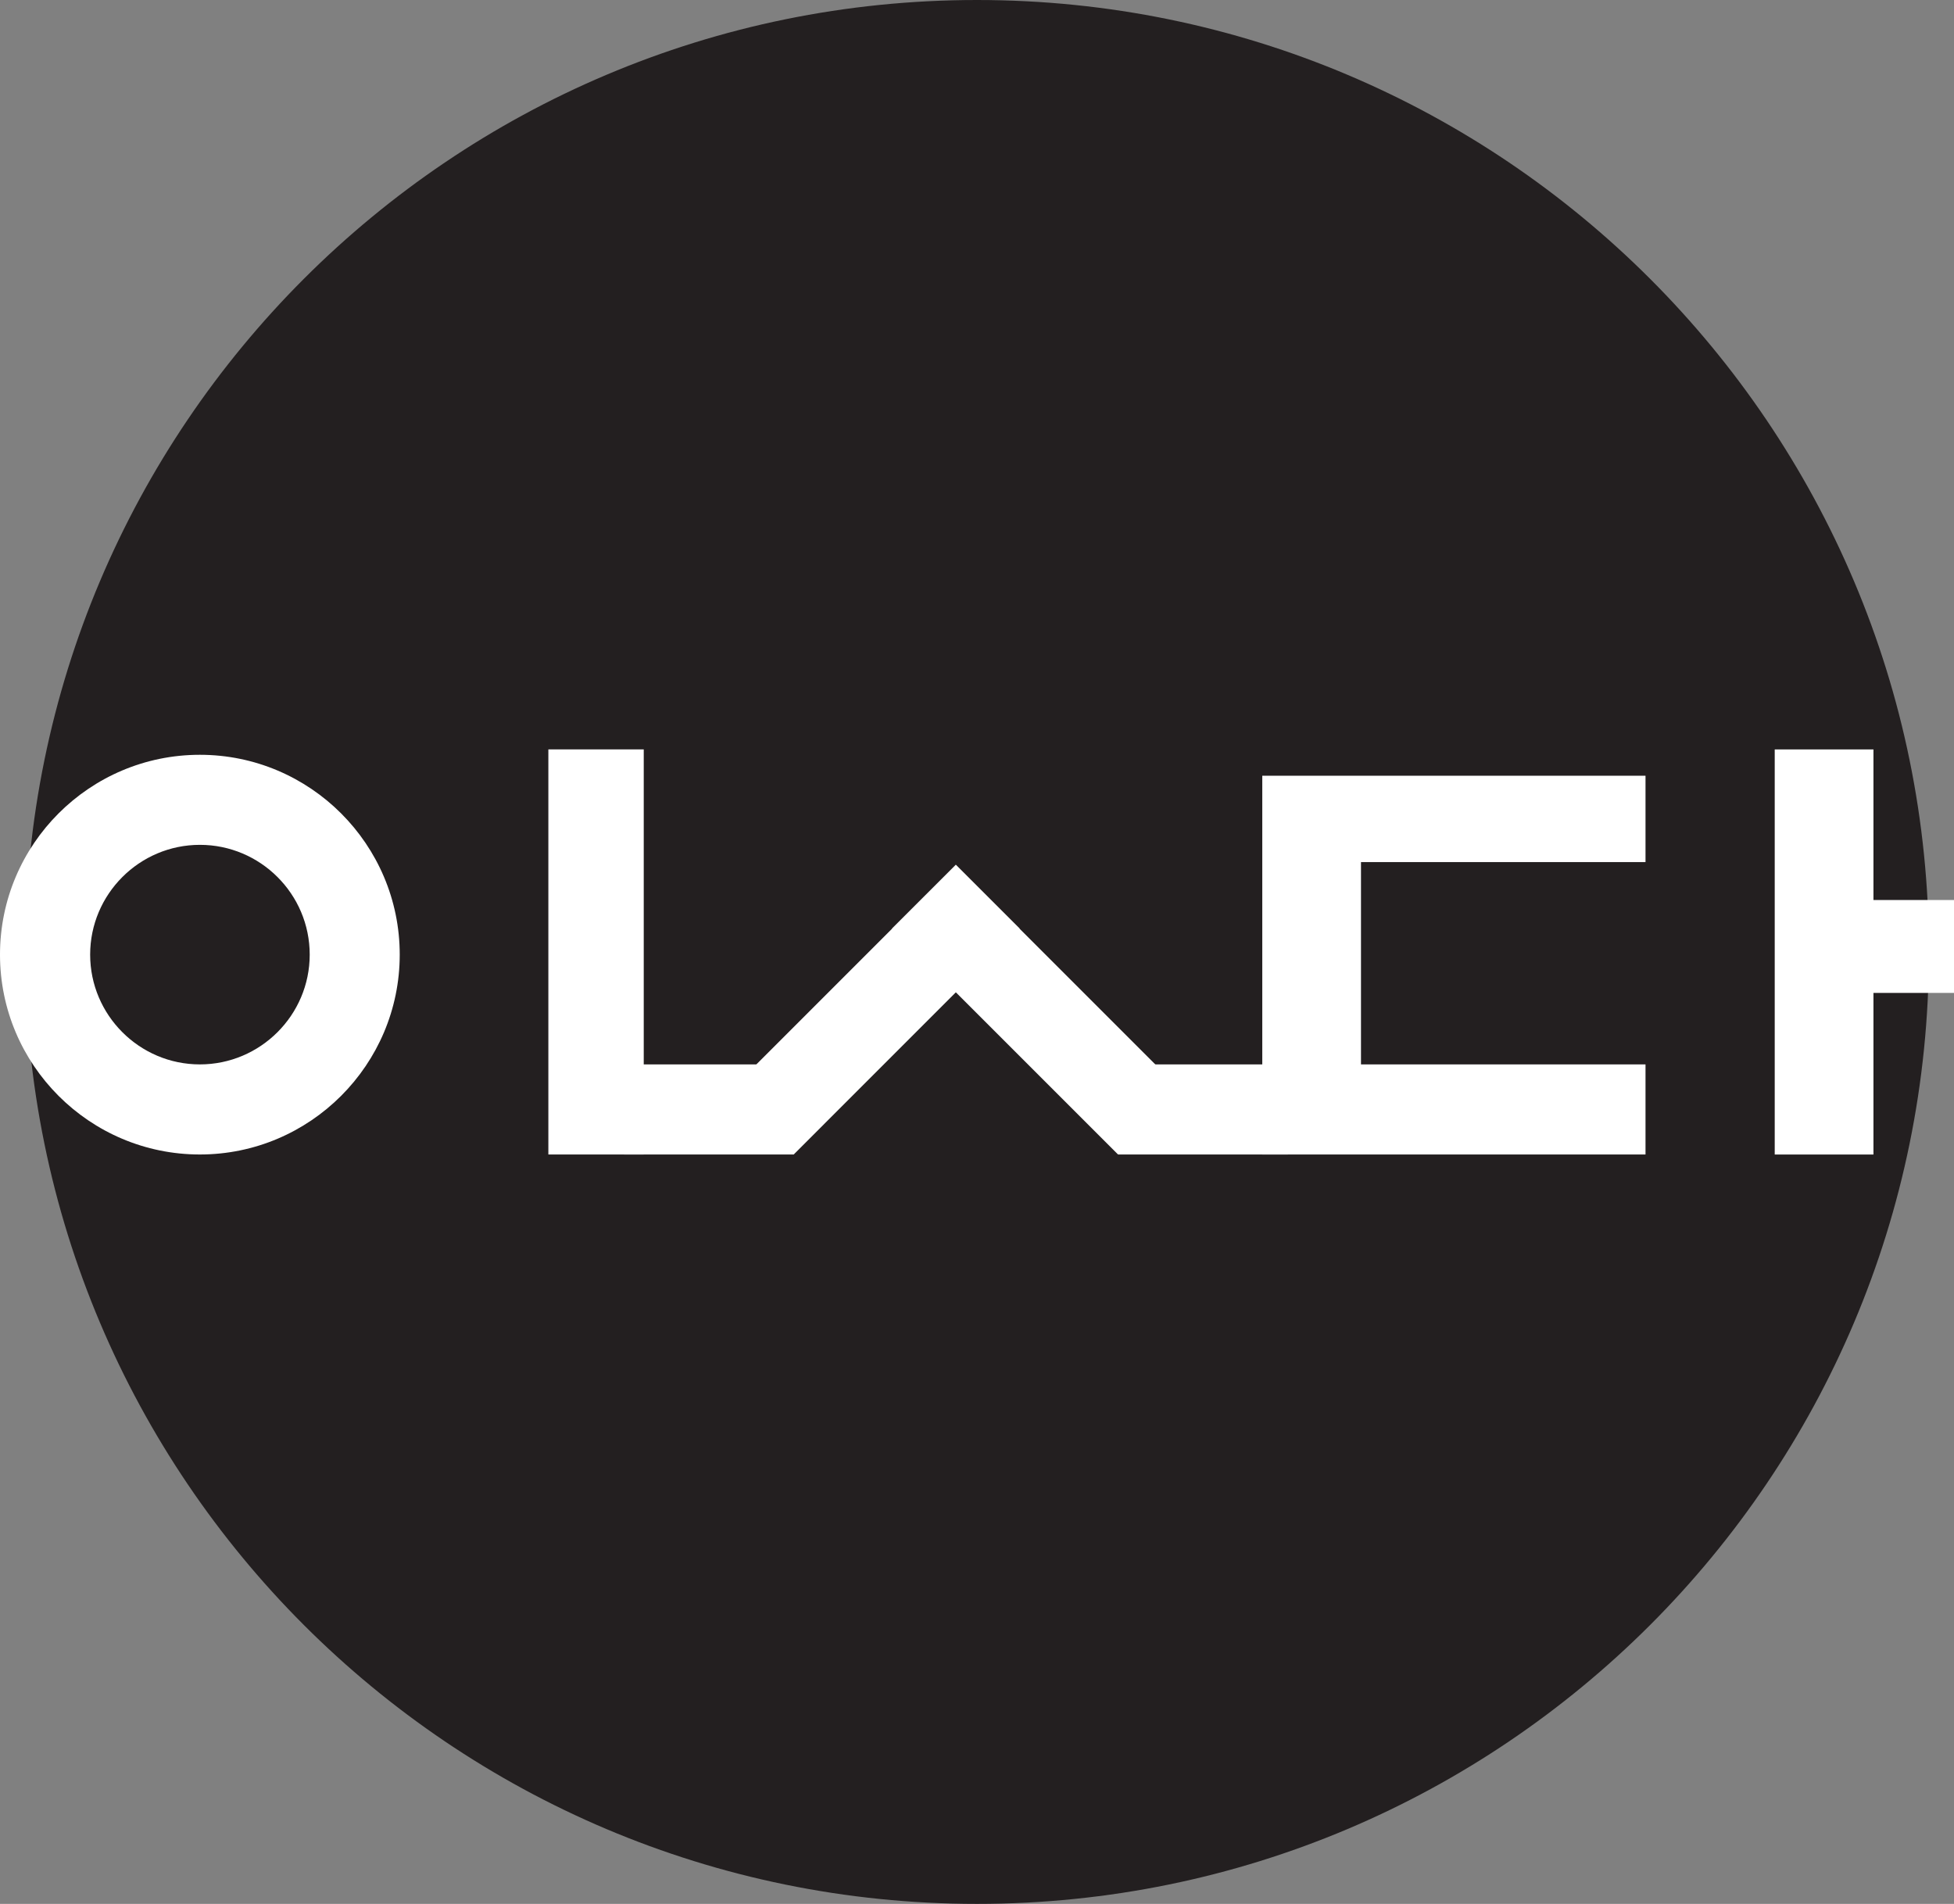
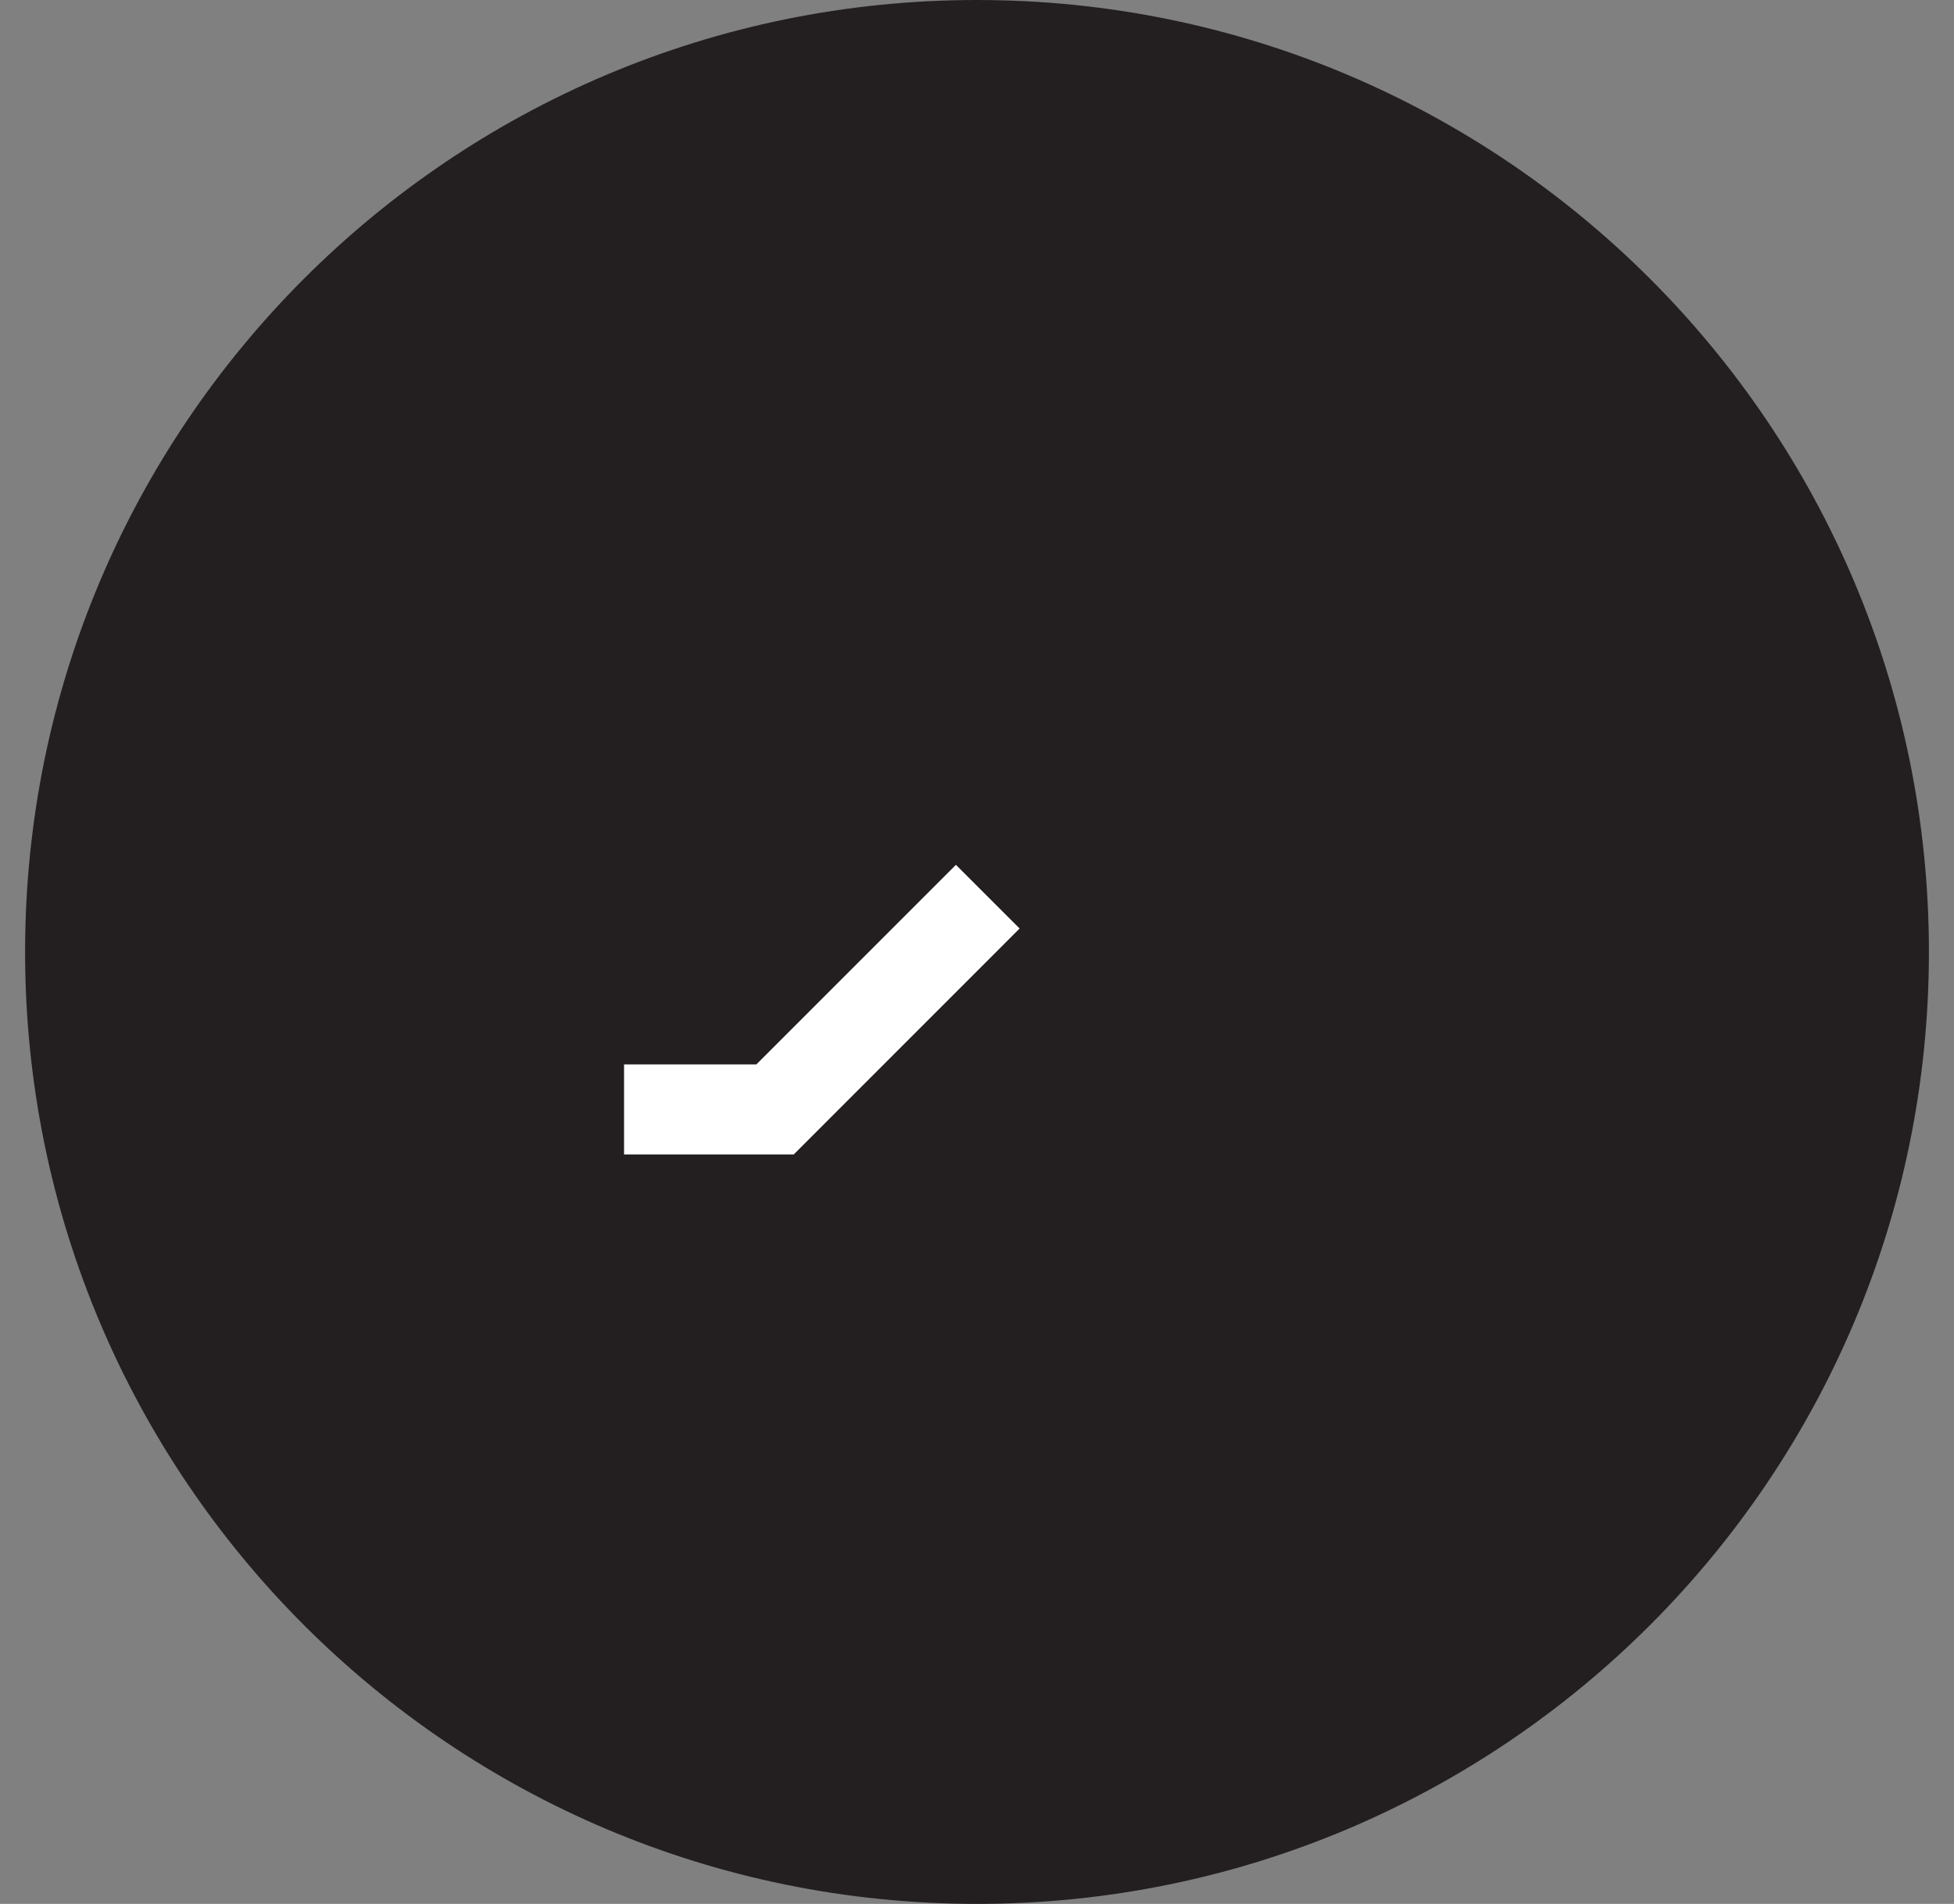
<svg xmlns="http://www.w3.org/2000/svg" id="Layer_1" data-name="Layer 1" viewBox="0 0 590.41 575.26">
  <rect x="0" y="0" width="590.41" height="575.26" fill="#808080" stroke="none" />
  <defs>
    <style>      .cls-1 {        fill: #fff;      }      .cls-2 {        fill: #231f20;      }    </style>
  </defs>
  <path class="cls-2" d="m582.83,287.62c0,158.85-128.78,287.64-287.63,287.64S7.58,446.47,7.58,287.62,136.35,0,295.2,0s287.63,128.78,287.63,287.62Z" />
  <g>
-     <path class="cls-1" d="m497.2,321.61v27.22h-115.8v-114.44h115.8v26.09h-85.97v61.13h85.97Zm93.21-21.6h-24.34v48.83h-29.83v-122.4h29.83v45.5h24.34v28.08Z" />
    <g>
-       <path class="cls-1" d="m165.69,348.83v-122.4h28.82v122.4h-28.82Z" />
-       <path class="cls-1" d="m60.39,348.83c-33.31,0-60.39-27.08-60.39-60.39s27.08-60.38,60.39-60.38,60.39,27.11,60.39,60.38-27.09,60.39-60.39,60.39Zm0-93.56c-18.26,0-33.15,14.9-33.15,33.17s14.89,33.17,33.15,33.17,33.19-14.87,33.19-33.17-14.9-33.17-33.19-33.17Z" />
-     </g>
+       </g>
    <g>
-       <rect class="cls-1" x="337.85" y="321.61" width="51.28" height="27.22" />
      <rect class="cls-1" x="188.56" y="321.61" width="51.28" height="27.22" />
-       <polygon class="cls-1" points="288.79 261.32 357.05 329.59 337.82 348.83 269.54 280.56 288.79 261.32" />
      <polygon class="cls-1" points="308.08 280.55 239.82 348.83 220.56 329.59 288.83 261.31 308.08 280.55" />
    </g>
  </g>
</svg>